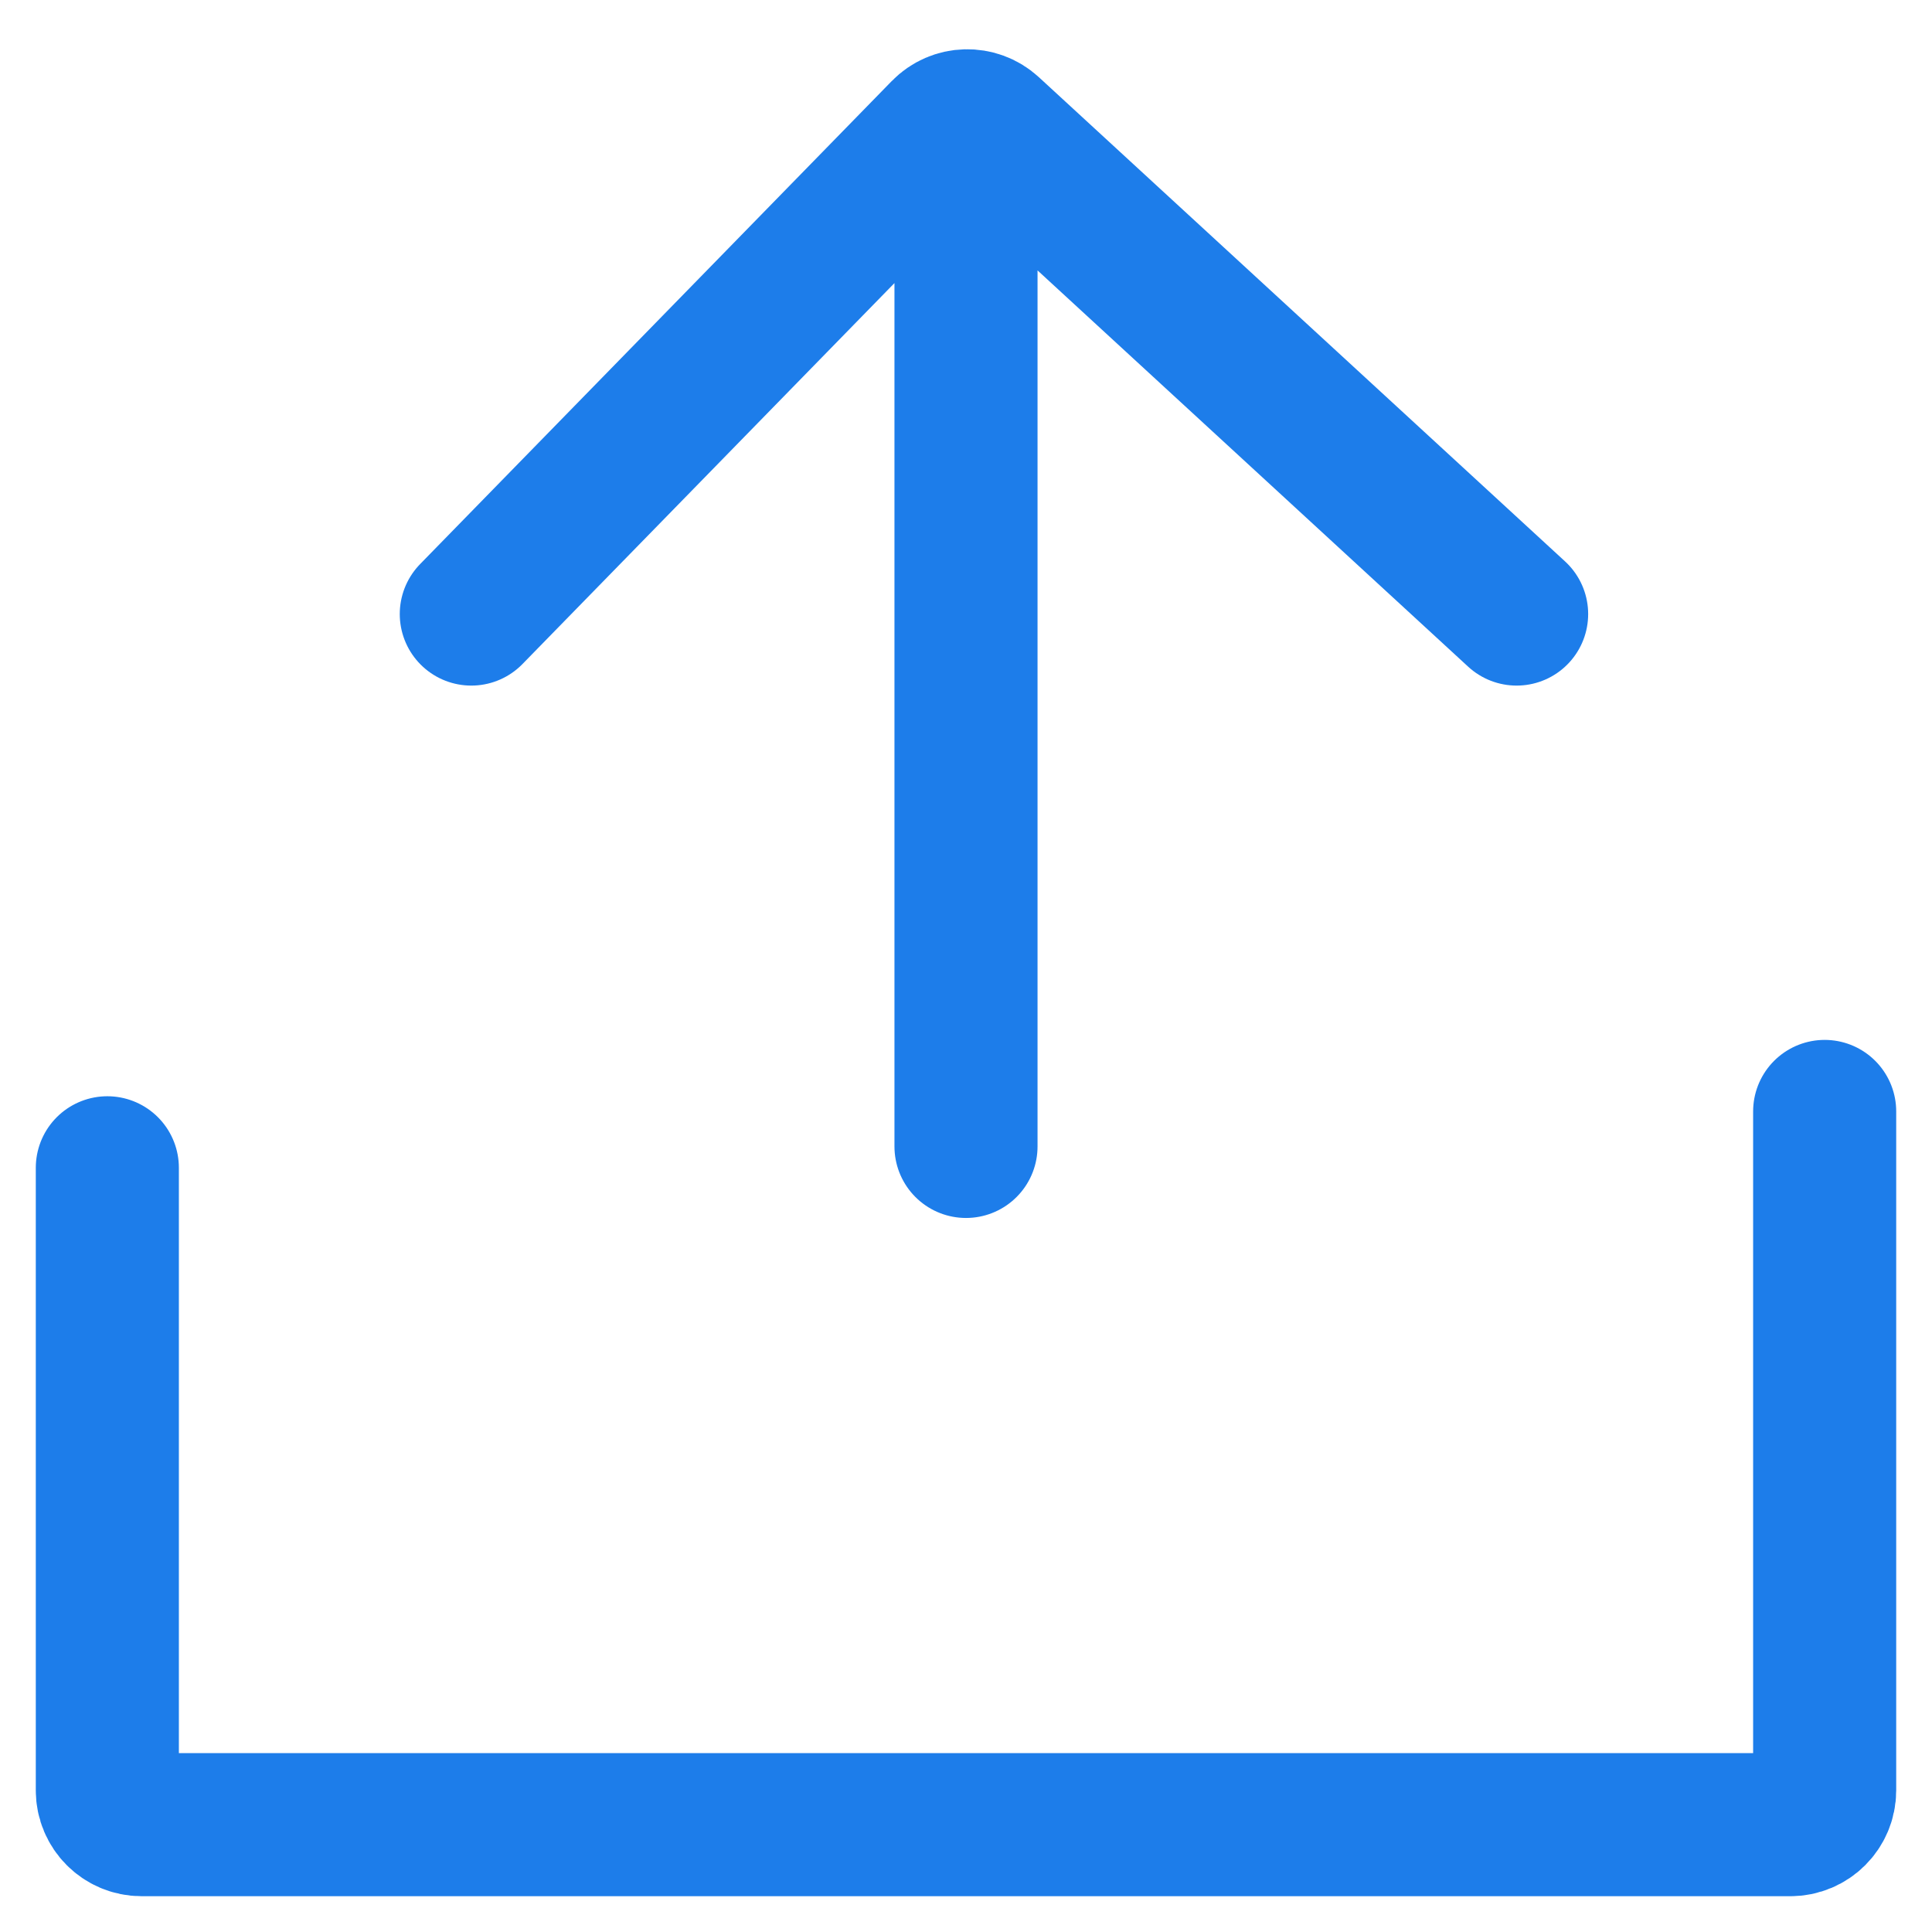
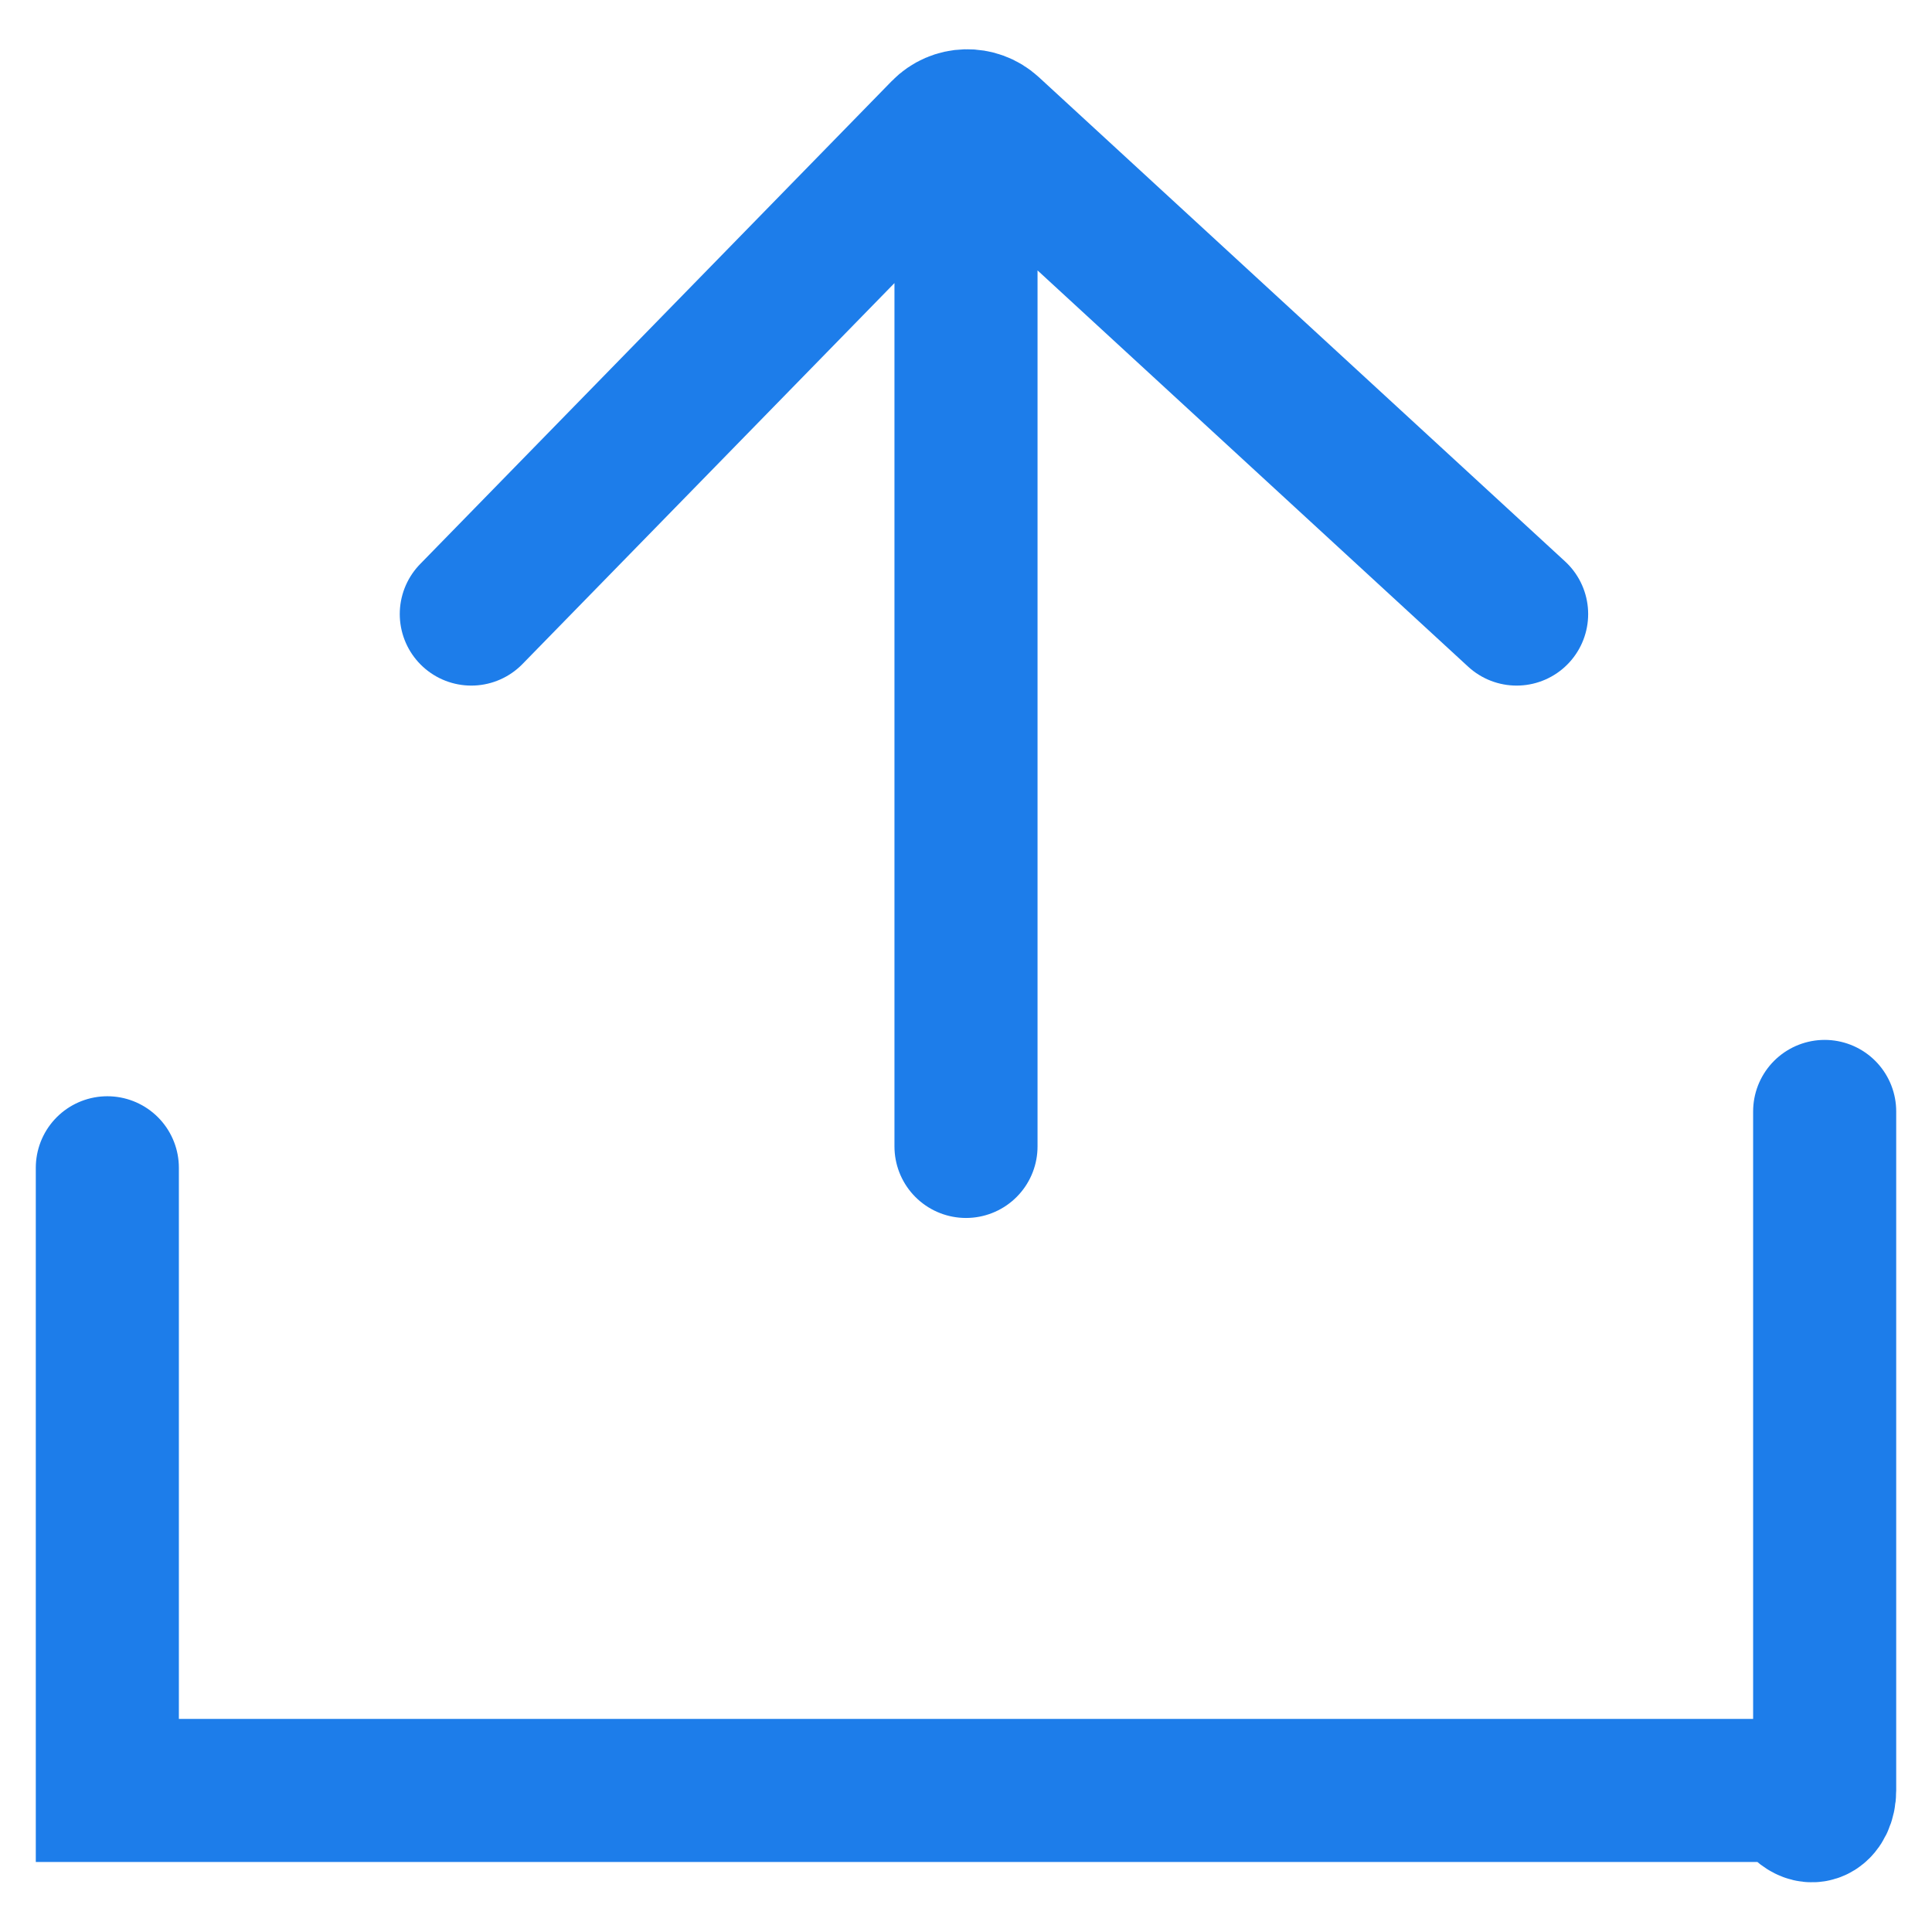
<svg xmlns="http://www.w3.org/2000/svg" width="18" height="18" viewBox="0 0 18 18" fill="none">
-   <path d="M1 10.88V16.681C1 16.857 1.143 17 1.319 17H16.681C16.857 17 17 16.857 17 16.681V10.355M9 10.681V1.437M4.391 5.721L8.784 1.222C8.904 1.098 9.101 1.093 9.228 1.21L14.13 5.721" stroke="#1D7DEA" stroke-width="1.333" stroke-linecap="round" />
+   <path d="M1 10.88V16.681H16.681C16.857 17 17 16.857 17 16.681V10.355M9 10.681V1.437M4.391 5.721L8.784 1.222C8.904 1.098 9.101 1.093 9.228 1.21L14.13 5.721" stroke="#1D7DEA" stroke-width="1.333" stroke-linecap="round" />
</svg>